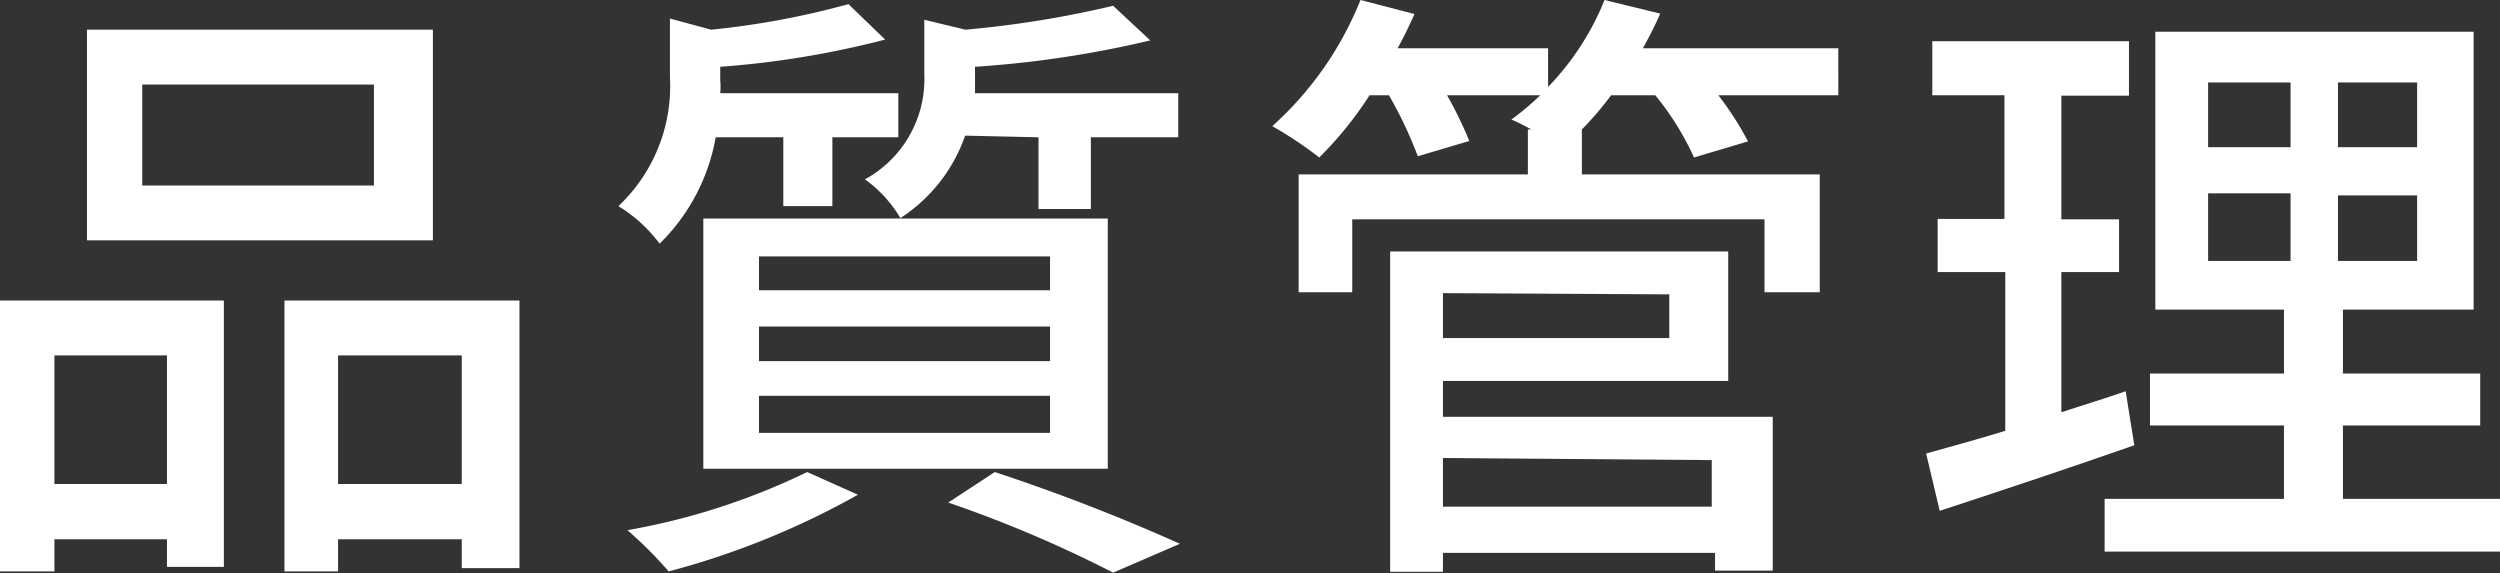
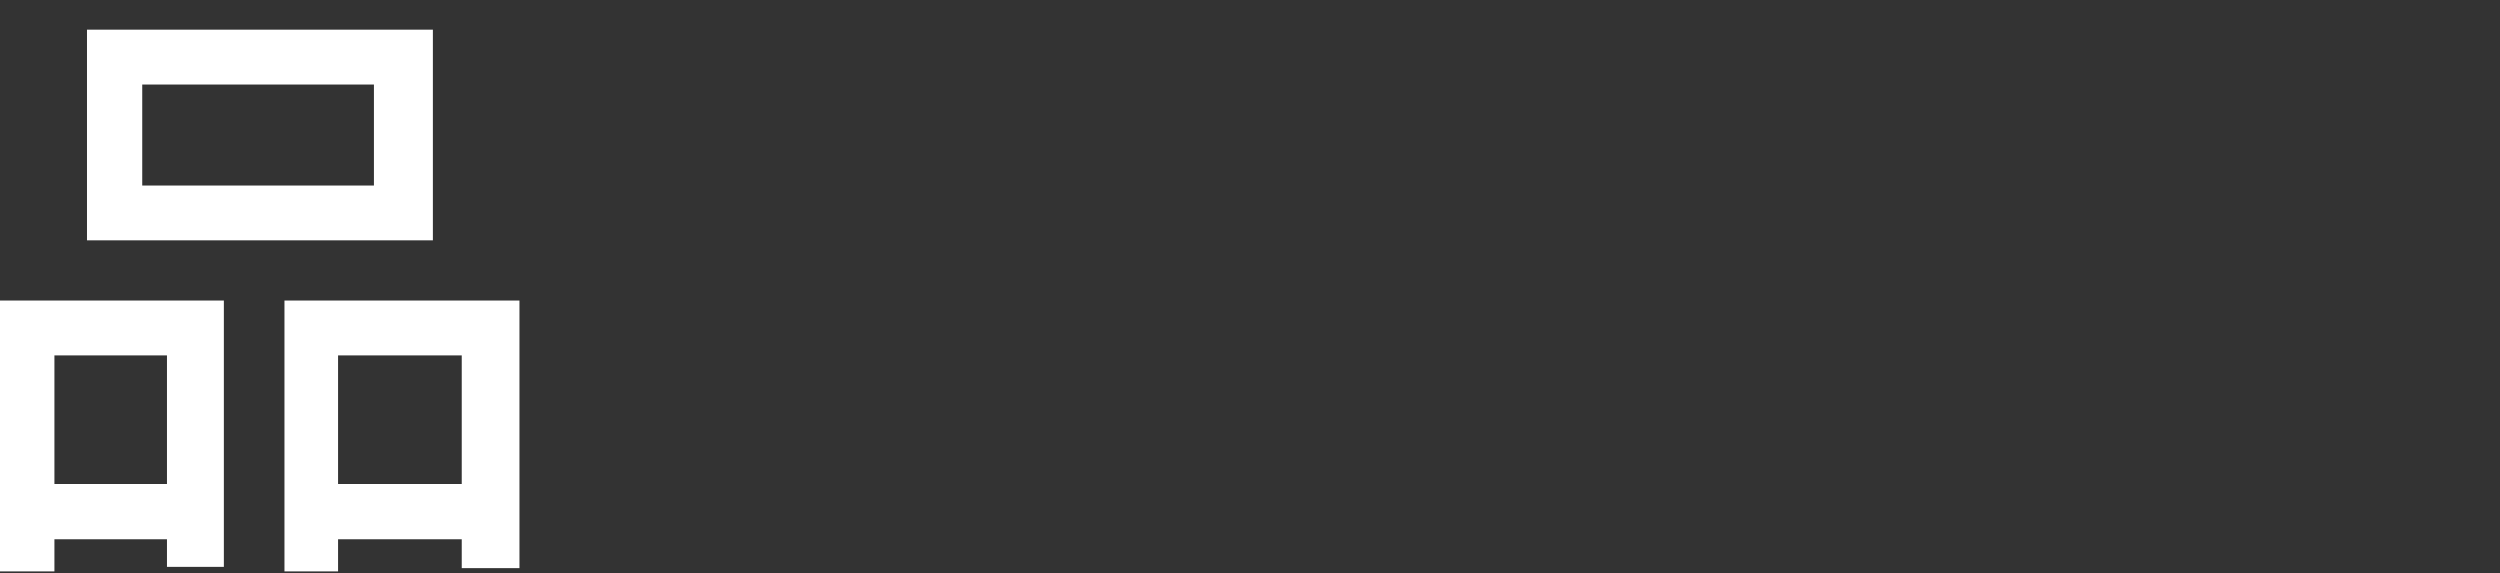
<svg xmlns="http://www.w3.org/2000/svg" viewBox="0 0 60.64 13.9">
  <rect x="0" y="0" width="60.64" height="13.9" fill="#333333" stroke="none" />
  <defs>
    <style>
      .cls-1 {
        fill: #fff;
      }
    </style>
  </defs>
  <g id="レイヤー_2" data-name="レイヤー 2">
    <g id="文字">
      <g>
        <path class="cls-1" d="M0,7.29H5.43v6.46H4.05v-.67H1.32v.78H0ZM1.32,8.62v3.12H4.05V8.62ZM10.5,5.83H2.11V.72H10.5ZM9.07,2.05H3.45V4.5H9.07ZM12.6,7.29v6.49H11.2v-.7h-3v.78H6.9V7.29Zm-1.4,4.45V8.62h-3v3.12Z" />
-         <path class="cls-1" d="M17.36,3.33A4.77,4.77,0,0,1,16,5.91,3.58,3.58,0,0,0,15,5a4,4,0,0,0,1.25-3.13V.45l1,.27A19.94,19.94,0,0,0,20.58.1l.89.86a22.39,22.39,0,0,1-4,.66v.32a1.77,1.77,0,0,1,0,.32h4.32V3.33h-1.6V5H19V3.33ZM20.81,12a19.53,19.53,0,0,1-4.59,1.86,10.25,10.25,0,0,0-1-1,16.54,16.54,0,0,0,4.36-1.41Zm-3.75-6.7h9.81v6.07H17.06Zm1.35,1.74h7.06V6.22H18.41Zm0,1.72h7.06V7.92H18.41Zm0,1.74h7.06v-.9H18.41Zm5-7.21a3.91,3.91,0,0,1-1.57,2,3.08,3.08,0,0,0-.86-.94,2.77,2.77,0,0,0,1.44-2.55V.48l1,.24A25.11,25.11,0,0,0,27,.14l.9.84a25.55,25.55,0,0,1-4.25.64v.27c0,.12,0,.24,0,.37h4.93V3.33H26.46V5.07H25.19V3.33Zm.72,8.16a47,47,0,0,1,4.49,1.74L27,13.89a30,30,0,0,0-4-1.7Z" />
-         <path class="cls-1" d="M44.59,2.31H41.68a7.66,7.66,0,0,1,.72,1.12l-1.31.39a6.81,6.81,0,0,0-.94-1.51H39.08a8.16,8.16,0,0,1-.71.83h0V4.23h5.77V7.09H42.8V5.32h-10V7.09H31.5V4.23h5.56V3.14h.08a4.26,4.26,0,0,0-.48-.24,6.43,6.43,0,0,0,.7-.59H35.1a9.93,9.93,0,0,1,.54,1.11l-1.25.37a10,10,0,0,0-.7-1.48h-.47A8.86,8.86,0,0,1,32,3.82a9.41,9.41,0,0,0-1.14-.76A8.2,8.2,0,0,0,33,0l1.31.34c-.12.27-.26.56-.41.83h3.65v.94A6.58,6.58,0,0,0,38.92,0l1.35.33c-.12.28-.27.57-.42.84h4.74ZM35,10.11H43v3.73h-1.4v-.43H35v.46H33.72V6.1h8.2V9.24H35Zm0-3V8.2h5.49V7.14Zm0,4v1.18h6.52V11.16Z" />
-         <path class="cls-1" d="M51.77,10.8c-1.63.57-3.37,1.15-4.72,1.59L46.72,11c.54-.15,1.2-.33,1.92-.55V6.6H47V5.31h1.62v-3H46.87V1h4.77V2.32H50v3H51.4V6.6H50V10c.51-.17,1.05-.33,1.56-.51Zm8.87,1.3v1.28H51.05V12.1H55.4V10.32H52.15V9.06H55.4V7.51H52.28V.77H60V7.51H56.83V9.06h3.33v1.26H56.83V12.1ZM53.56,3.57h2V2h-2Zm0,2.76h2V4.69h-2ZM58.63,2H56.71V3.57h1.92Zm0,2.74H56.71V6.33h1.92Z" />
      </g>
    </g>
  </g>
</svg>